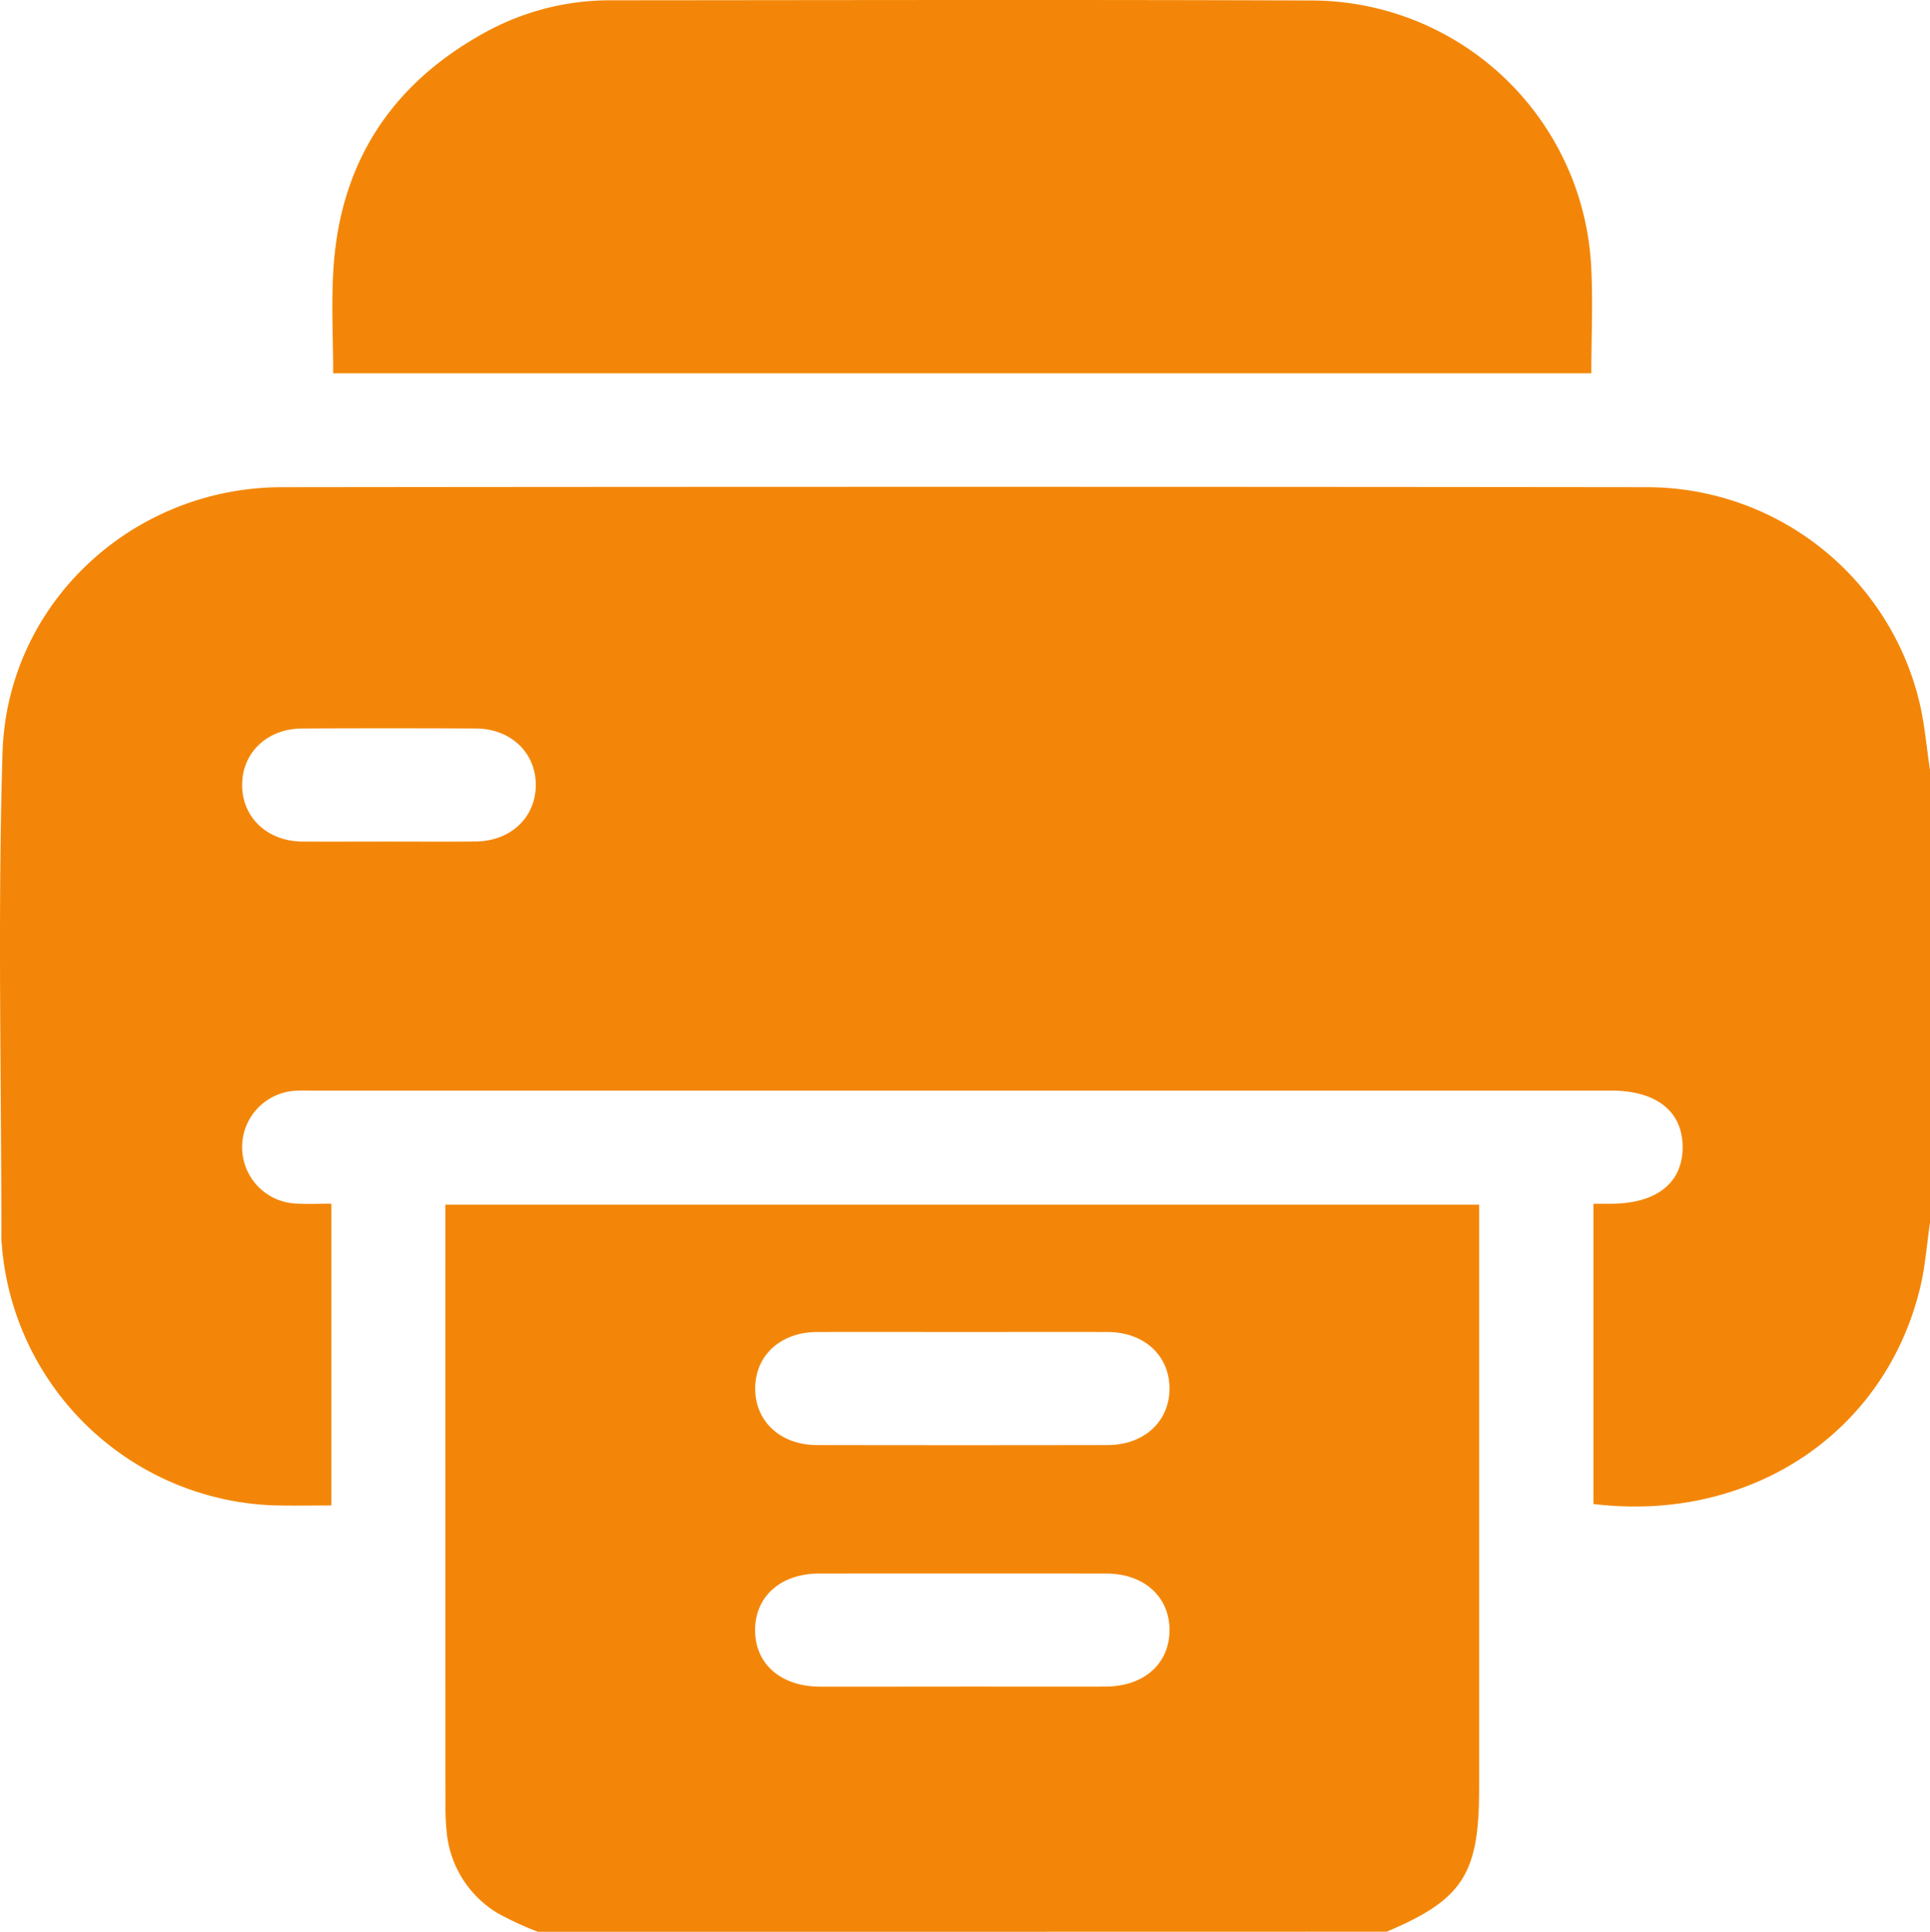
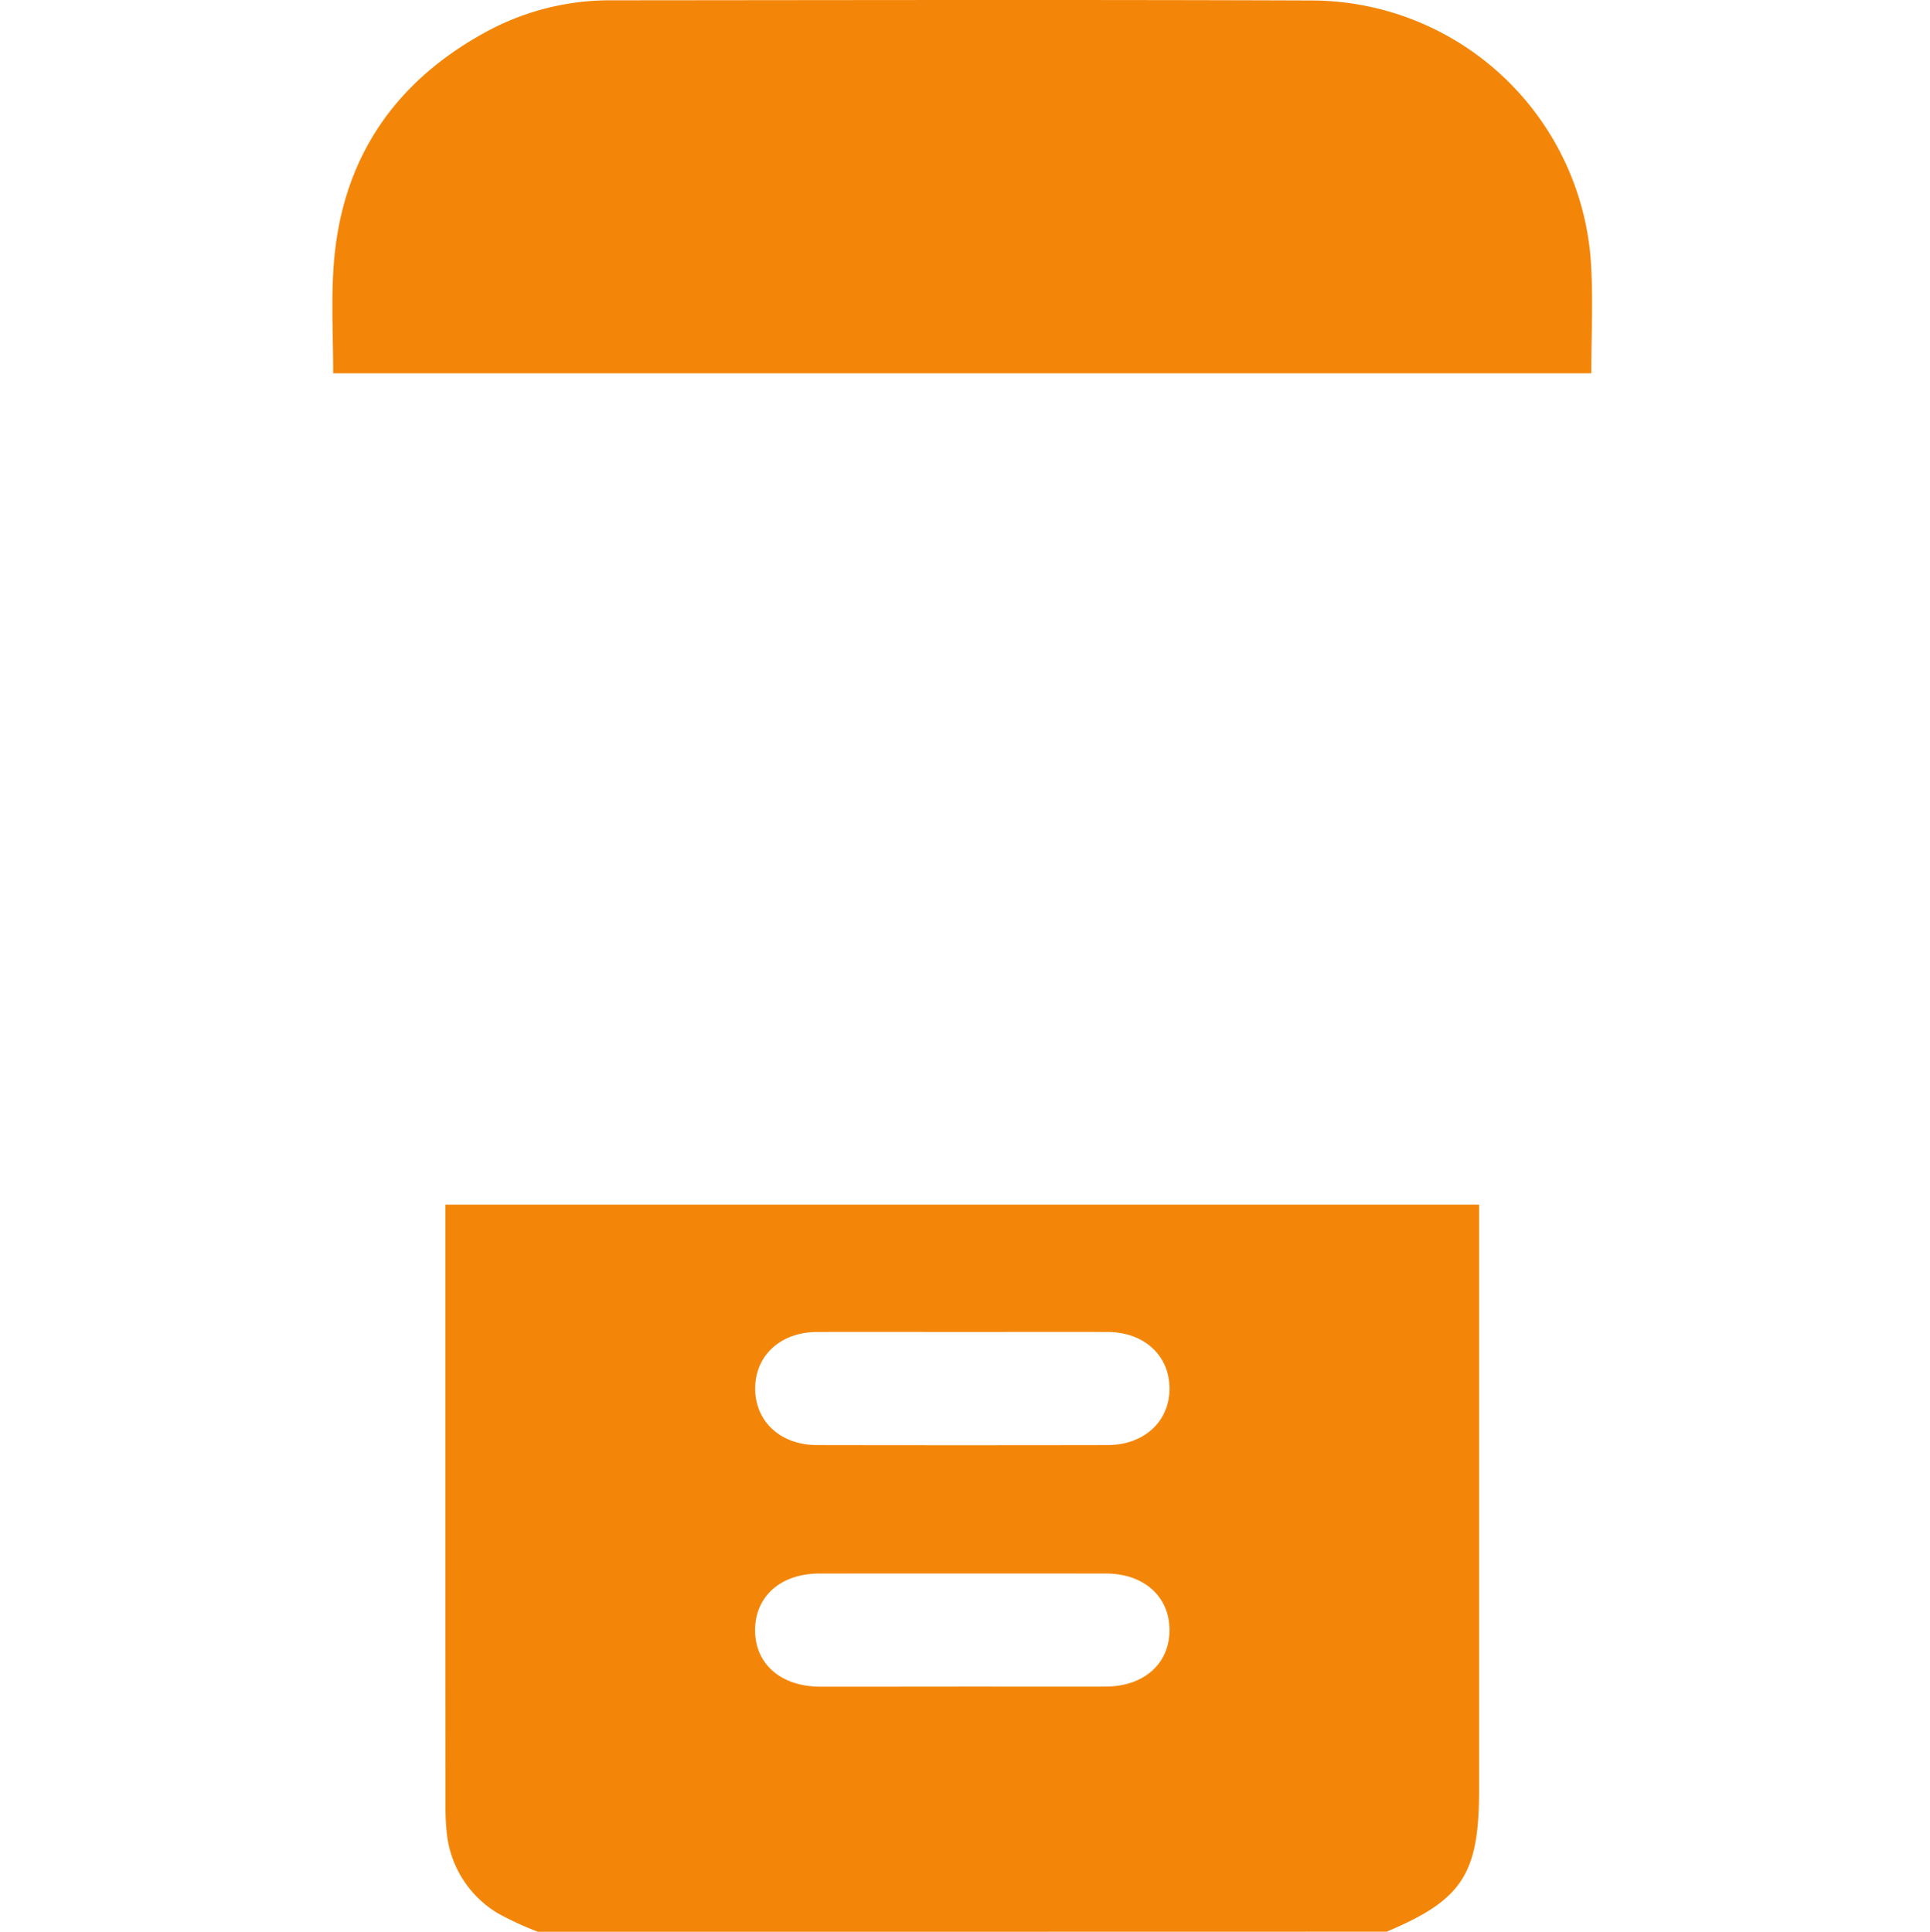
<svg xmlns="http://www.w3.org/2000/svg" width="224.242" height="224.486" viewBox="0 0 224.242 224.486">
  <g id="_123_1_" data-name="123 (1)" transform="translate(-214.188 -276.774)">
-     <path id="Path_83" data-name="Path 83" d="M438.43,366.24v52.61c-.37,2.52-.55,5.08-1.14,7.54-4.08,16.96-19.77,27.36-37.96,25.16V416.66h2.07c5.27-.03,8.29-2.42,8.29-6.58s-3.05-6.57-8.3-6.57H250.65c-.66,0-1.32-.02-1.97.01a6.564,6.564,0,0,0-.05,13.12c1.3.07,2.62.01,4.06.01v35.07c-2.29,0-4.47.04-6.64-.01a32.886,32.886,0,0,1-31.65-30.25c-.01-.22-.05-.44-.05-.66,0-18.84-.44-37.7.13-56.53.52-17.39,15.1-30.86,32.47-30.88q79.32-.09,158.63,0a32.585,32.585,0,0,1,31.6,24.9C437.81,360.88,438.02,363.58,438.43,366.24Zm-179.05,8.33c3.36,0,6.72.03,10.08-.01,4.07-.04,6.98-2.8,6.98-6.57s-2.91-6.54-6.98-6.56q-10.08-.045-20.16,0c-4.07.02-6.98,2.8-6.98,6.57s2.92,6.53,6.98,6.57C252.66,374.59,256.02,374.57,259.38,374.57Z" fill="#f38608" />
    <path id="Path_84" data-name="Path 84" d="M276.69,501.26a36.667,36.667,0,0,1-4.71-2.18,12.338,12.338,0,0,1-5.9-9.51,26.864,26.864,0,0,1-.13-2.84q-.015-33.855-.01-67.7v-2.27h120.1v67.99c0,9.81-1.94,12.79-10.74,16.5Q326.01,501.265,276.69,501.26Zm49.53-69.7c-5.7,0-11.39-.01-17.09,0-4.25.01-7.2,2.73-7.2,6.57s2.95,6.57,7.2,6.57q16.875.03,33.74,0c4.25-.01,7.2-2.73,7.2-6.57s-2.95-6.56-7.2-6.57C337.32,431.55,331.77,431.56,326.22,431.56Zm-.05,41.21c5.48,0,10.96.01,16.43,0,4.47-.01,7.44-2.61,7.47-6.52s-2.95-6.62-7.37-6.62q-16.65-.015-33.31,0c-4.46,0-7.44,2.62-7.47,6.52-.03,3.98,2.98,6.62,7.59,6.63Q317.85,472.78,326.17,472.77Z" fill="#f38608" />
-     <path id="Path_85" data-name="Path 85" d="M399.08,320.15H252.9c0-4.17-.24-8.31.05-12.42.87-12.45,7.05-21.54,17.99-27.4a30.079,30.079,0,0,1,14.32-3.52c27.17-.02,54.33-.08,81.5.02a32.606,32.606,0,0,1,32.29,30.69C399.29,311.66,399.08,315.82,399.08,320.15Z" fill="#f38608" />
+     <path id="Path_85" data-name="Path 85" d="M399.08,320.15H252.9c0-4.17-.24-8.31.05-12.42.87-12.45,7.05-21.54,17.99-27.4a30.079,30.079,0,0,1,14.32-3.52c27.17-.02,54.33-.08,81.5.02a32.606,32.606,0,0,1,32.29,30.69C399.29,311.66,399.08,315.82,399.08,320.15" fill="#f38608" />
  </g>
</svg>